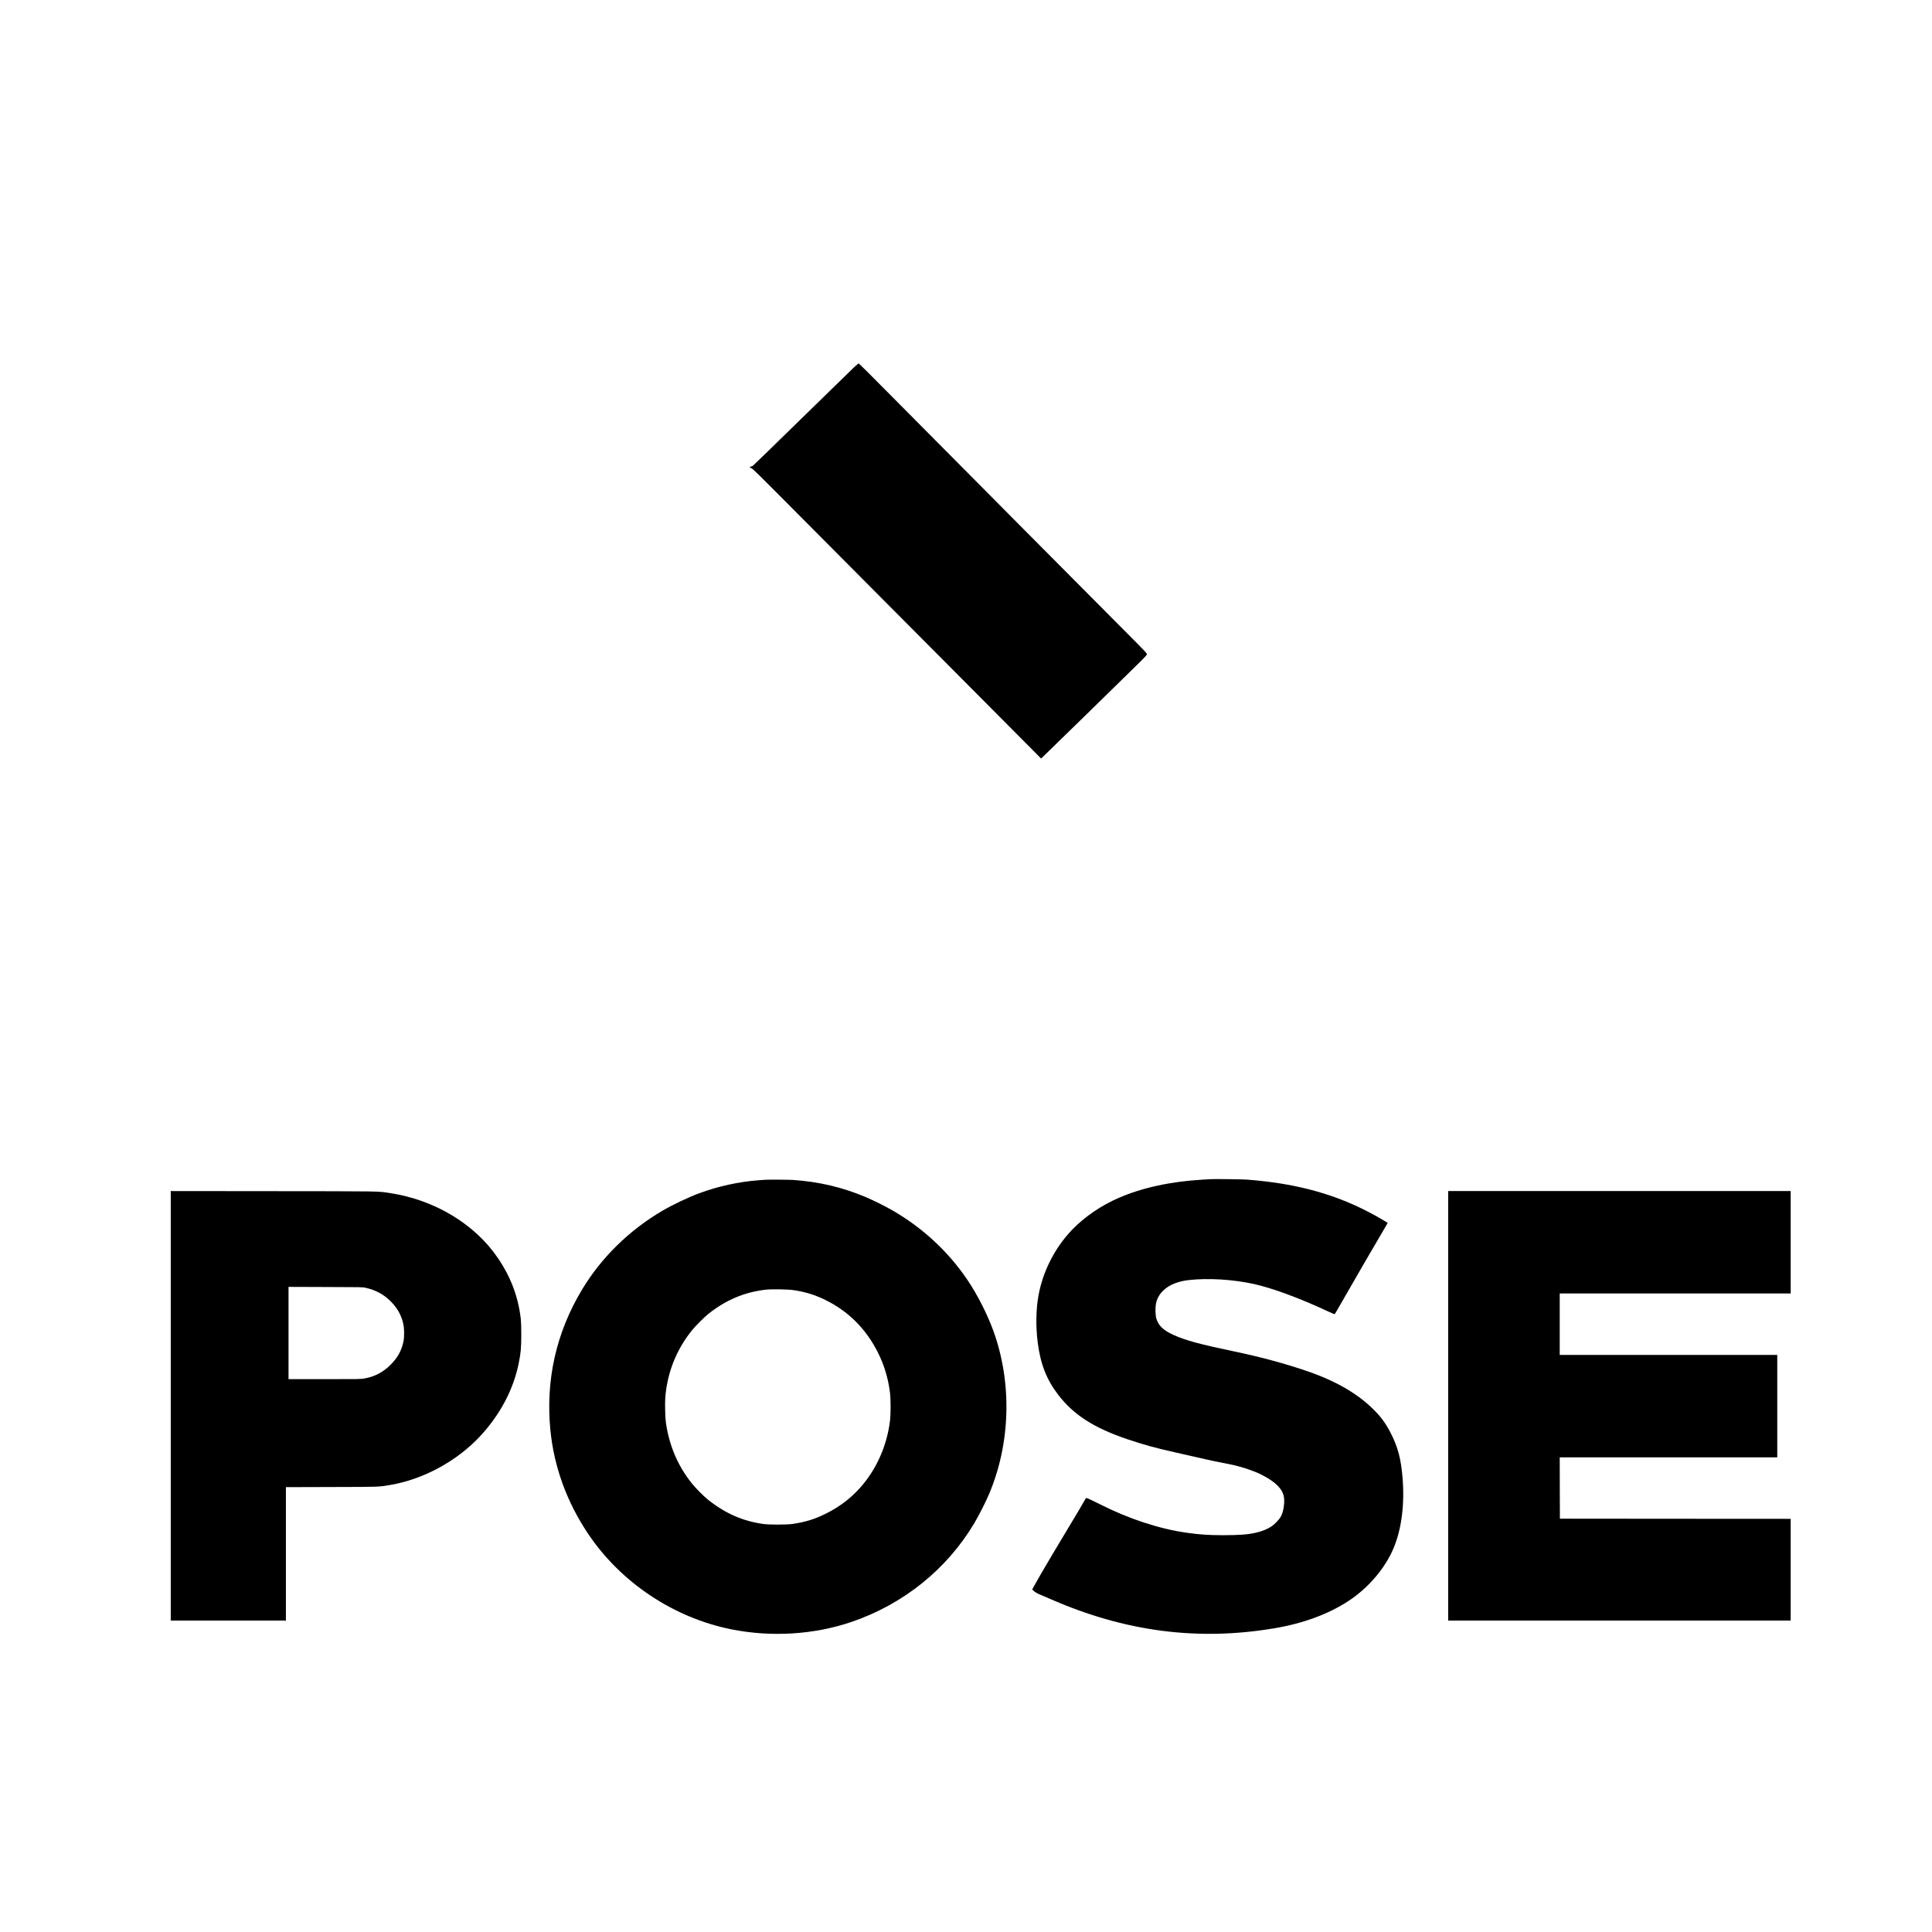
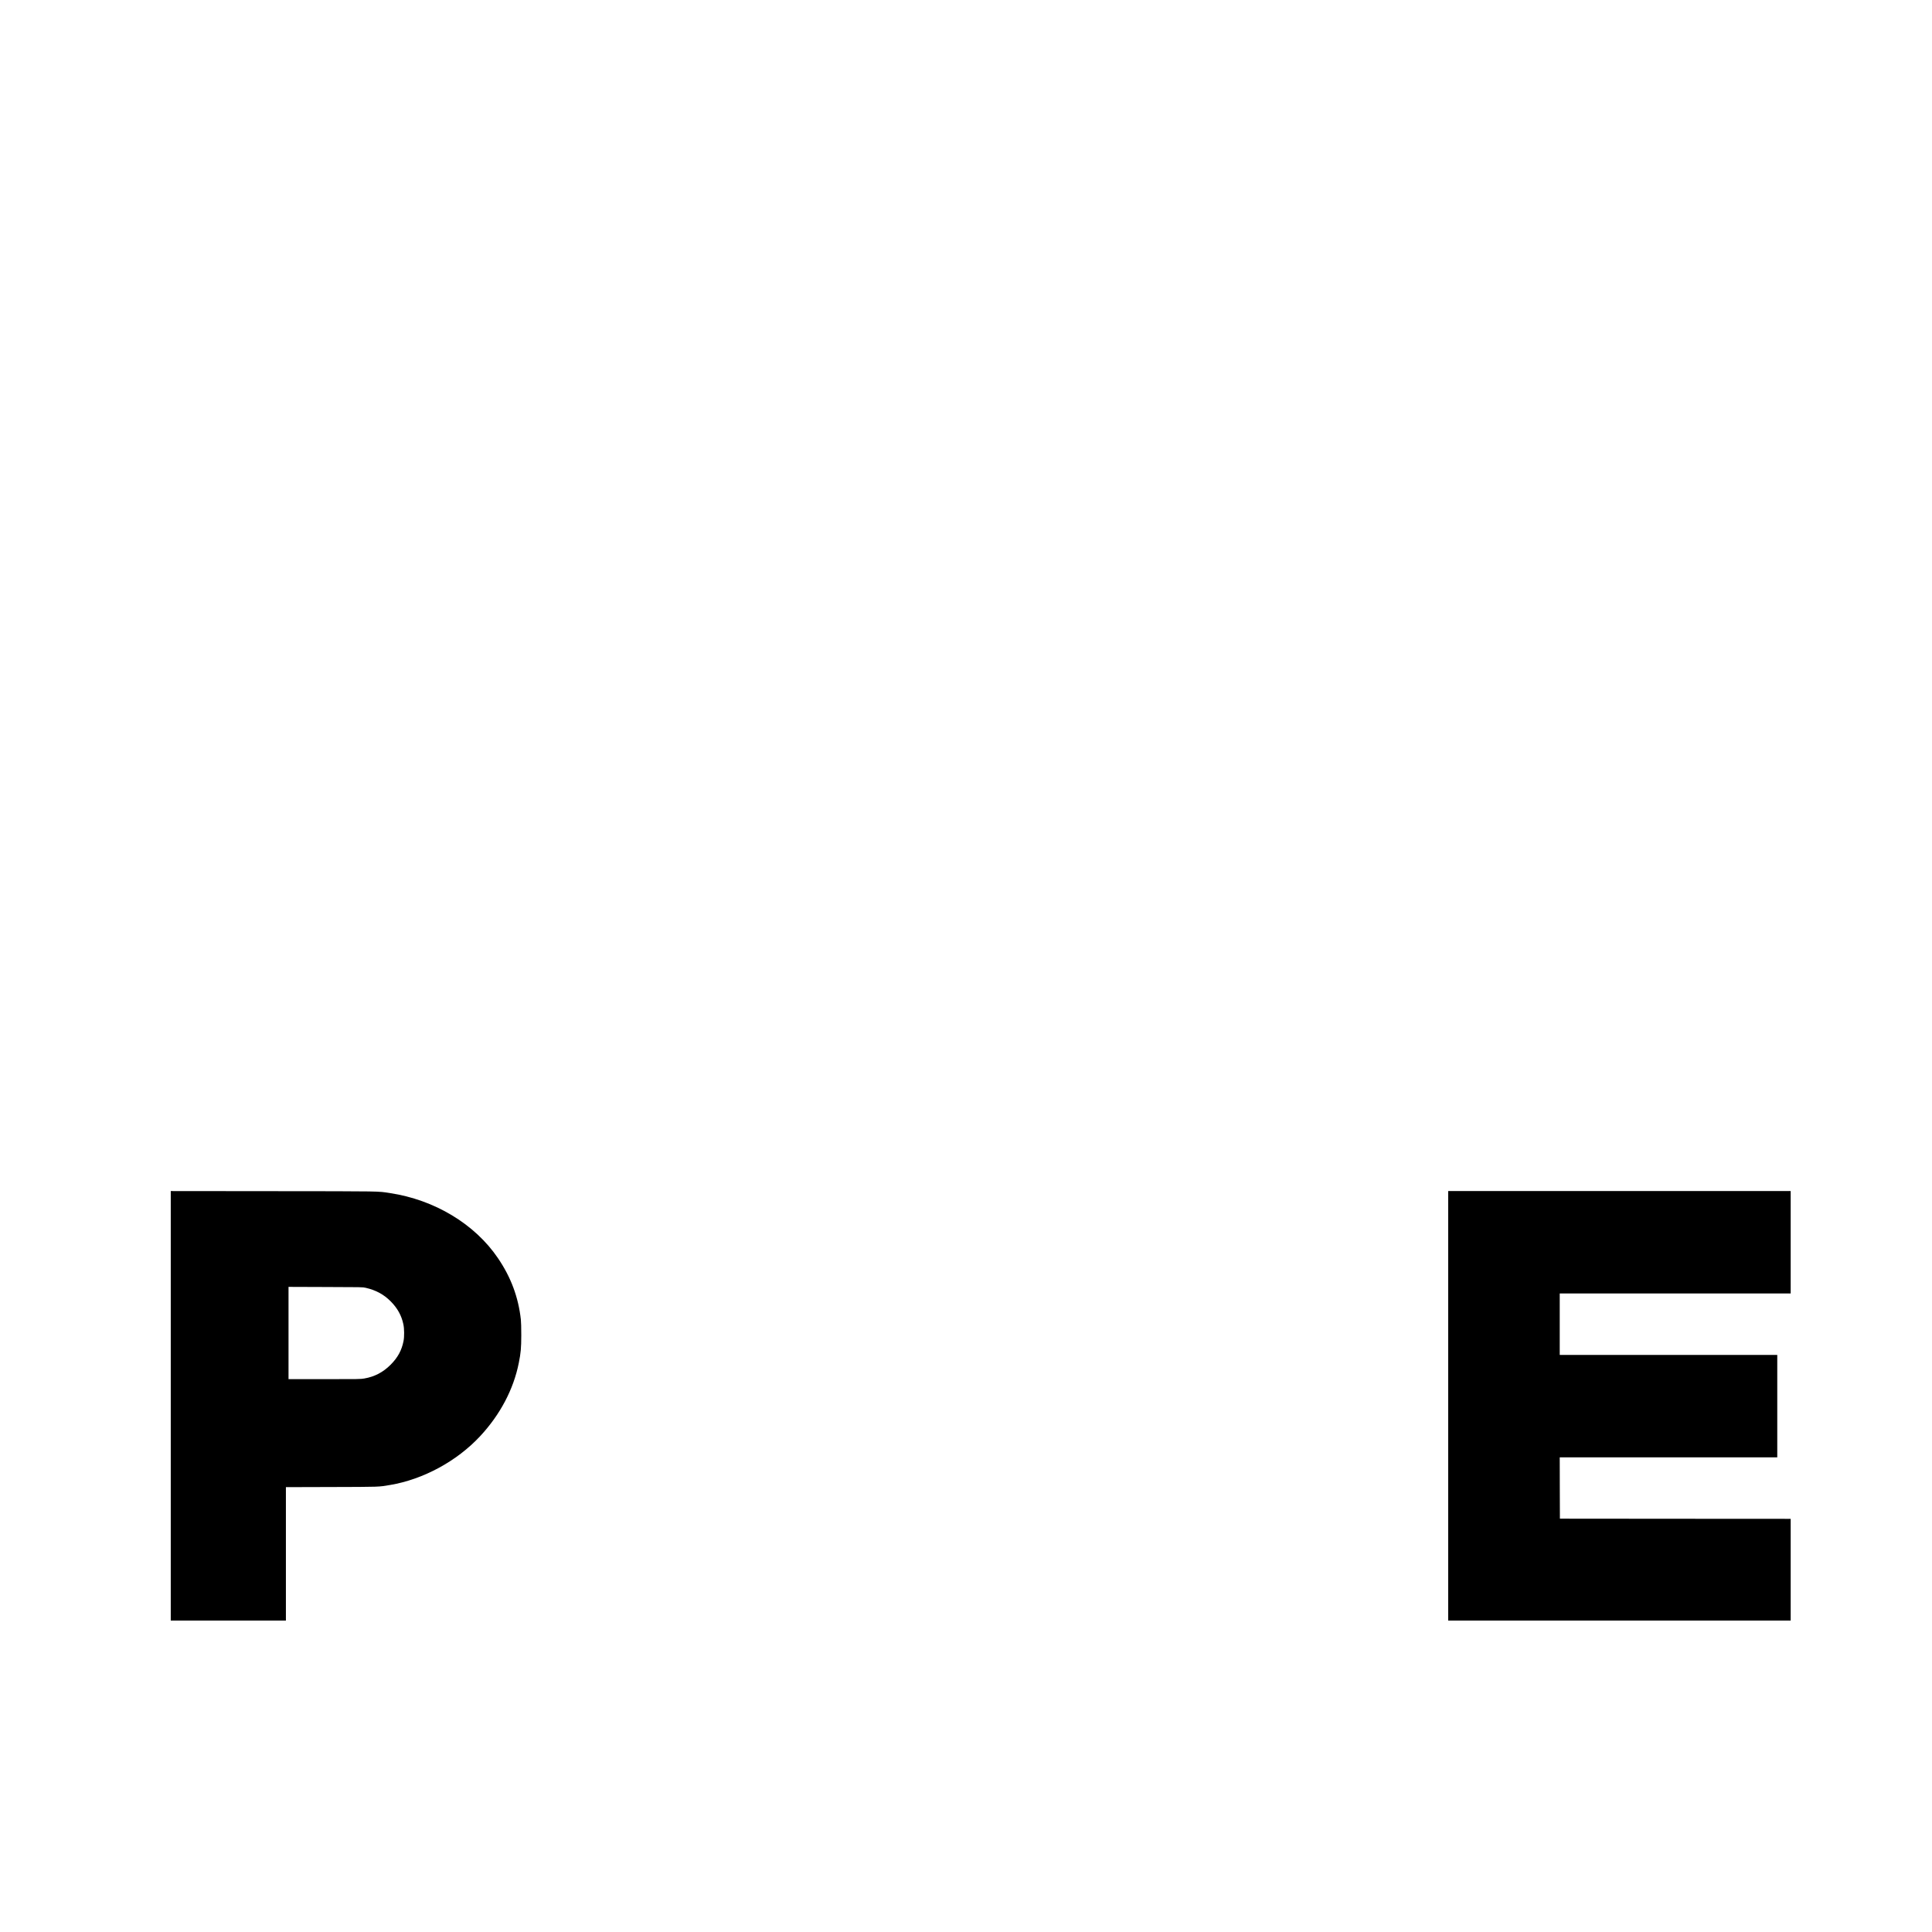
<svg xmlns="http://www.w3.org/2000/svg" version="1.0" width="5906pt" height="5906pt" viewBox="0 0 5906 5906" preserveAspectRatio="xMidYMid meet">
  <g transform="translate(0,5906) scale(0.1,-0.1)" fill="#000000" stroke="none">
-     <path d="M26093 47818 c-77 -73 -796 -774 -1598 -1558 -801 -784 -1469 -1433 -1484 -1442 -14 -10 -38 -18 -53 -18 -23 0 -28 -5 -28 -24 0 -19 6 -24 38 -29 34 -6 166 -135 1432 -1409 767 -772 2340 -2352 3495 -3513 1155 -1160 2512 -2524 3015 -3031 l915 -921 40 36 c53 46 2572 2508 2923 2855 237 235 272 274 272 300 0 27 -81 112 -698 731 -920 922 -5036 5066 -6715 6760 -1208 1219 -1385 1395 -1407 1395 -3 0 -70 -60 -147 -132z" />
-     <path d="M37020 23014 c-30 -2 -140 -8 -245 -14 -985 -57 -1854 -245 -2580 -560 -527 -229 -1028 -569 -1405 -956 -530 -543 -907 -1274 -1044 -2024 -77 -420 -86 -950 -25 -1430 84 -664 269 -1139 627 -1607 467 -610 1087 -1010 2097 -1353 505 -171 876 -274 1469 -406 237 -52 553 -124 701 -159 303 -71 617 -138 870 -185 316 -59 594 -138 876 -250 257 -101 537 -270 676 -407 174 -173 232 -316 219 -545 -9 -180 -49 -329 -117 -445 -42 -71 -184 -216 -264 -270 -130 -87 -284 -150 -480 -196 -237 -56 -512 -77 -1005 -77 -440 0 -722 19 -1120 76 -833 118 -1764 424 -2640 867 -286 145 -408 200 -426 193 -7 -3 -23 -24 -34 -47 -36 -70 -303 -520 -575 -969 -142 -234 -334 -555 -427 -714 -93 -158 -180 -305 -192 -325 -48 -76 -367 -633 -393 -685 l-27 -56 25 -26 c40 -42 129 -97 209 -128 41 -16 185 -77 320 -137 2274 -998 4512 -1290 6855 -893 871 147 1646 433 2254 831 611 400 1124 1001 1385 1625 243 581 339 1341 270 2158 -47 558 -139 911 -346 1324 -153 305 -298 507 -532 741 -496 496 -1170 885 -2051 1185 -691 235 -1407 428 -2205 595 -1058 221 -1489 338 -1860 504 -318 142 -472 290 -535 516 -26 93 -31 319 -10 430 41 218 155 384 360 522 160 107 391 184 645 212 589 67 1349 21 1990 -120 562 -123 1423 -442 2283 -845 145 -68 183 -82 192 -72 7 7 97 162 200 343 382 668 988 1715 1304 2248 61 104 111 190 111 192 0 7 -178 113 -360 215 -1157 646 -2393 994 -3945 1110 -136 11 -985 21 -1095 14z" />
-     <path d="M23370 22994 c-19 -2 -102 -8 -185 -14 -596 -44 -1234 -183 -1810 -397 -331 -122 -819 -355 -1130 -537 -1019 -600 -1867 -1433 -2457 -2416 -788 -1313 -1112 -2760 -963 -4290 110 -1115 498 -2185 1145 -3155 1000 -1498 2625 -2583 4395 -2934 1220 -243 2525 -161 3665 228 1586 541 2913 1608 3752 3016 150 253 346 639 457 902 655 1554 702 3398 127 4981 -187 514 -487 1103 -789 1551 -592 877 -1379 1605 -2317 2143 -198 114 -588 307 -800 396 -712 300 -1428 468 -2218 522 -137 9 -782 12 -872 4z m892 -3373 c356 -53 653 -145 965 -298 699 -342 1237 -876 1597 -1583 203 -398 328 -811 383 -1260 24 -202 24 -647 0 -850 -101 -834 -475 -1618 -1042 -2185 -271 -271 -562 -478 -925 -659 -341 -169 -627 -257 -1020 -313 -178 -25 -710 -25 -889 0 -631 90 -1163 324 -1686 741 -136 108 -380 355 -497 501 -432 543 -693 1158 -794 1870 -21 151 -30 604 -15 776 66 754 337 1434 807 2024 108 135 376 404 504 507 538 428 1108 669 1755 743 185 21 678 13 857 -14z" />
    <path d="M5220 16085 l0 -6565 1760 0 1760 0 0 2040 0 2039 1388 4 c1510 4 1437 1 1802 63 1007 170 2034 726 2742 1485 615 659 1026 1435 1187 2244 62 310 75 453 76 850 0 235 -5 402 -13 480 -76 682 -302 1290 -700 1875 -708 1043 -1935 1782 -3303 1989 -385 58 -161 55 -3571 58 l-3128 3 0 -6565z m5958 3608 c315 -73 550 -200 763 -412 209 -210 333 -434 390 -704 29 -134 31 -379 5 -511 -56 -285 -177 -507 -396 -726 -230 -230 -490 -366 -805 -420 -112 -19 -161 -20 -1216 -20 l-1099 0 0 1410 0 1411 1133 -4 c1115 -3 1133 -3 1225 -24z" />
    <path d="M44270 16085 l0 -6565 5235 0 5235 0 0 1555 0 1555 -3527 2 -3528 3 -3 938 -2 937 3325 0 3325 0 0 1565 0 1565 -3325 0 -3325 0 0 940 0 940 3530 0 3530 0 0 1565 0 1565 -5235 0 -5235 0 0 -6565z" />
  </g>
</svg>